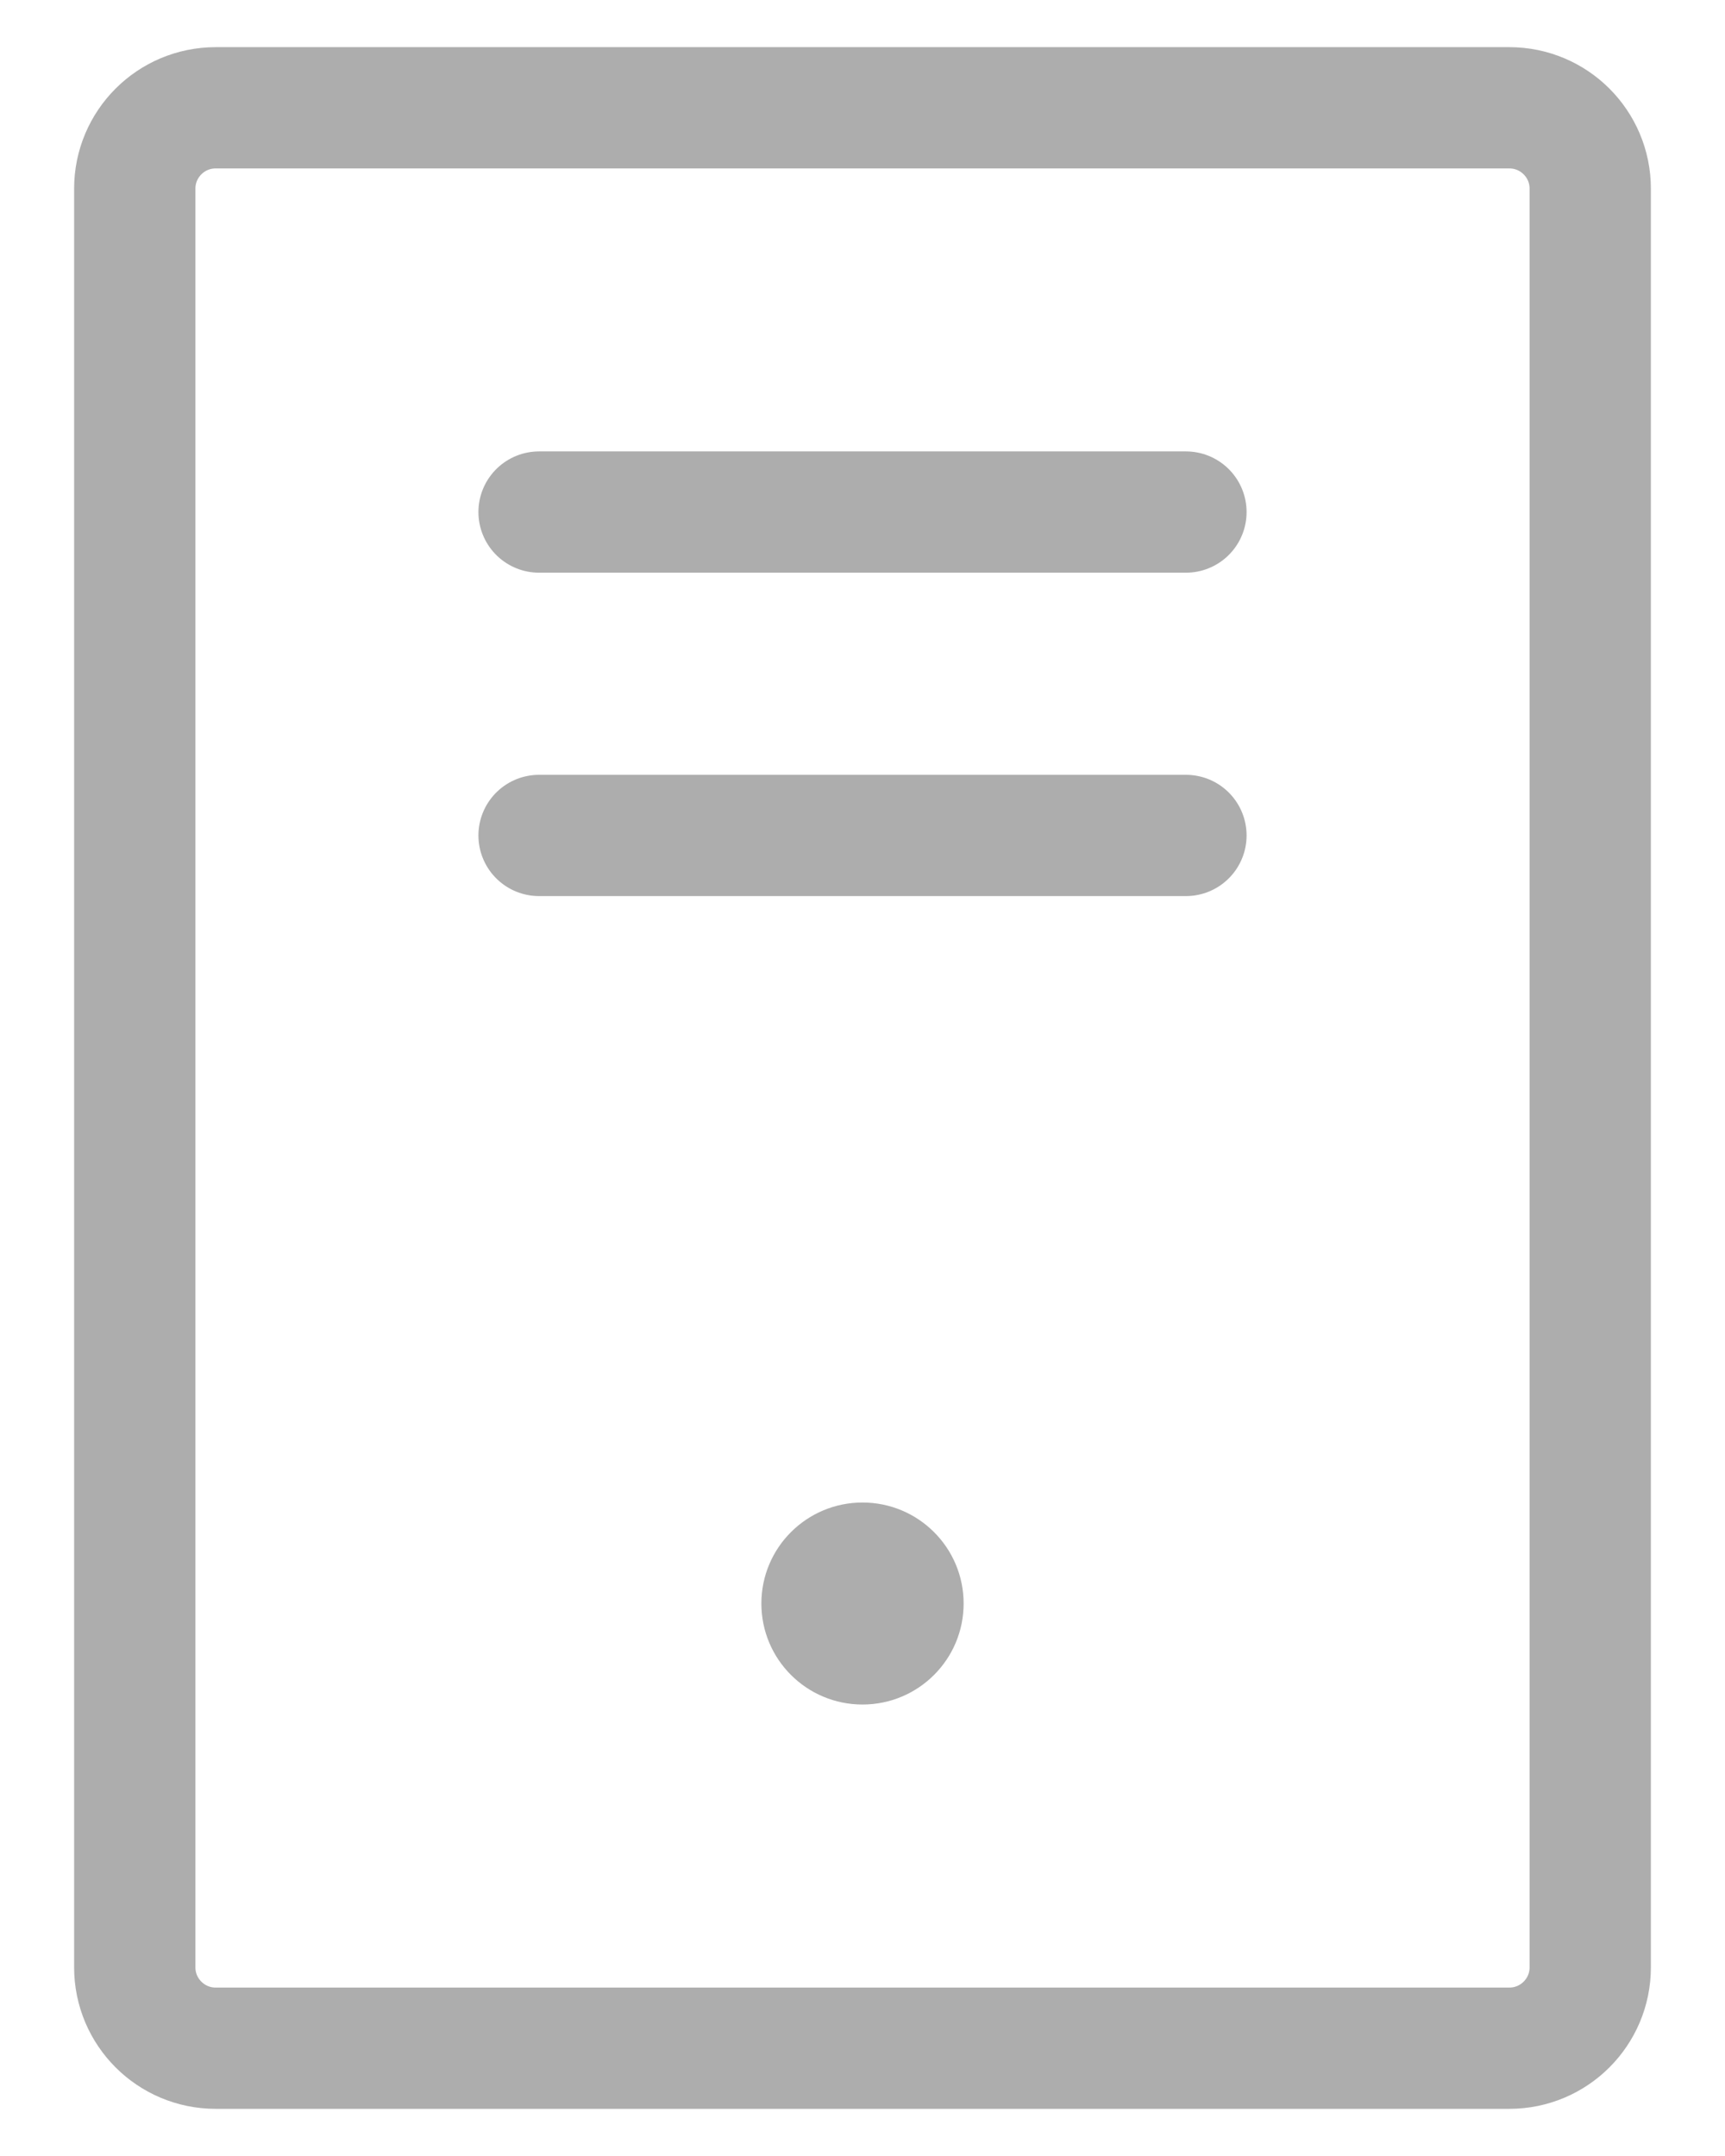
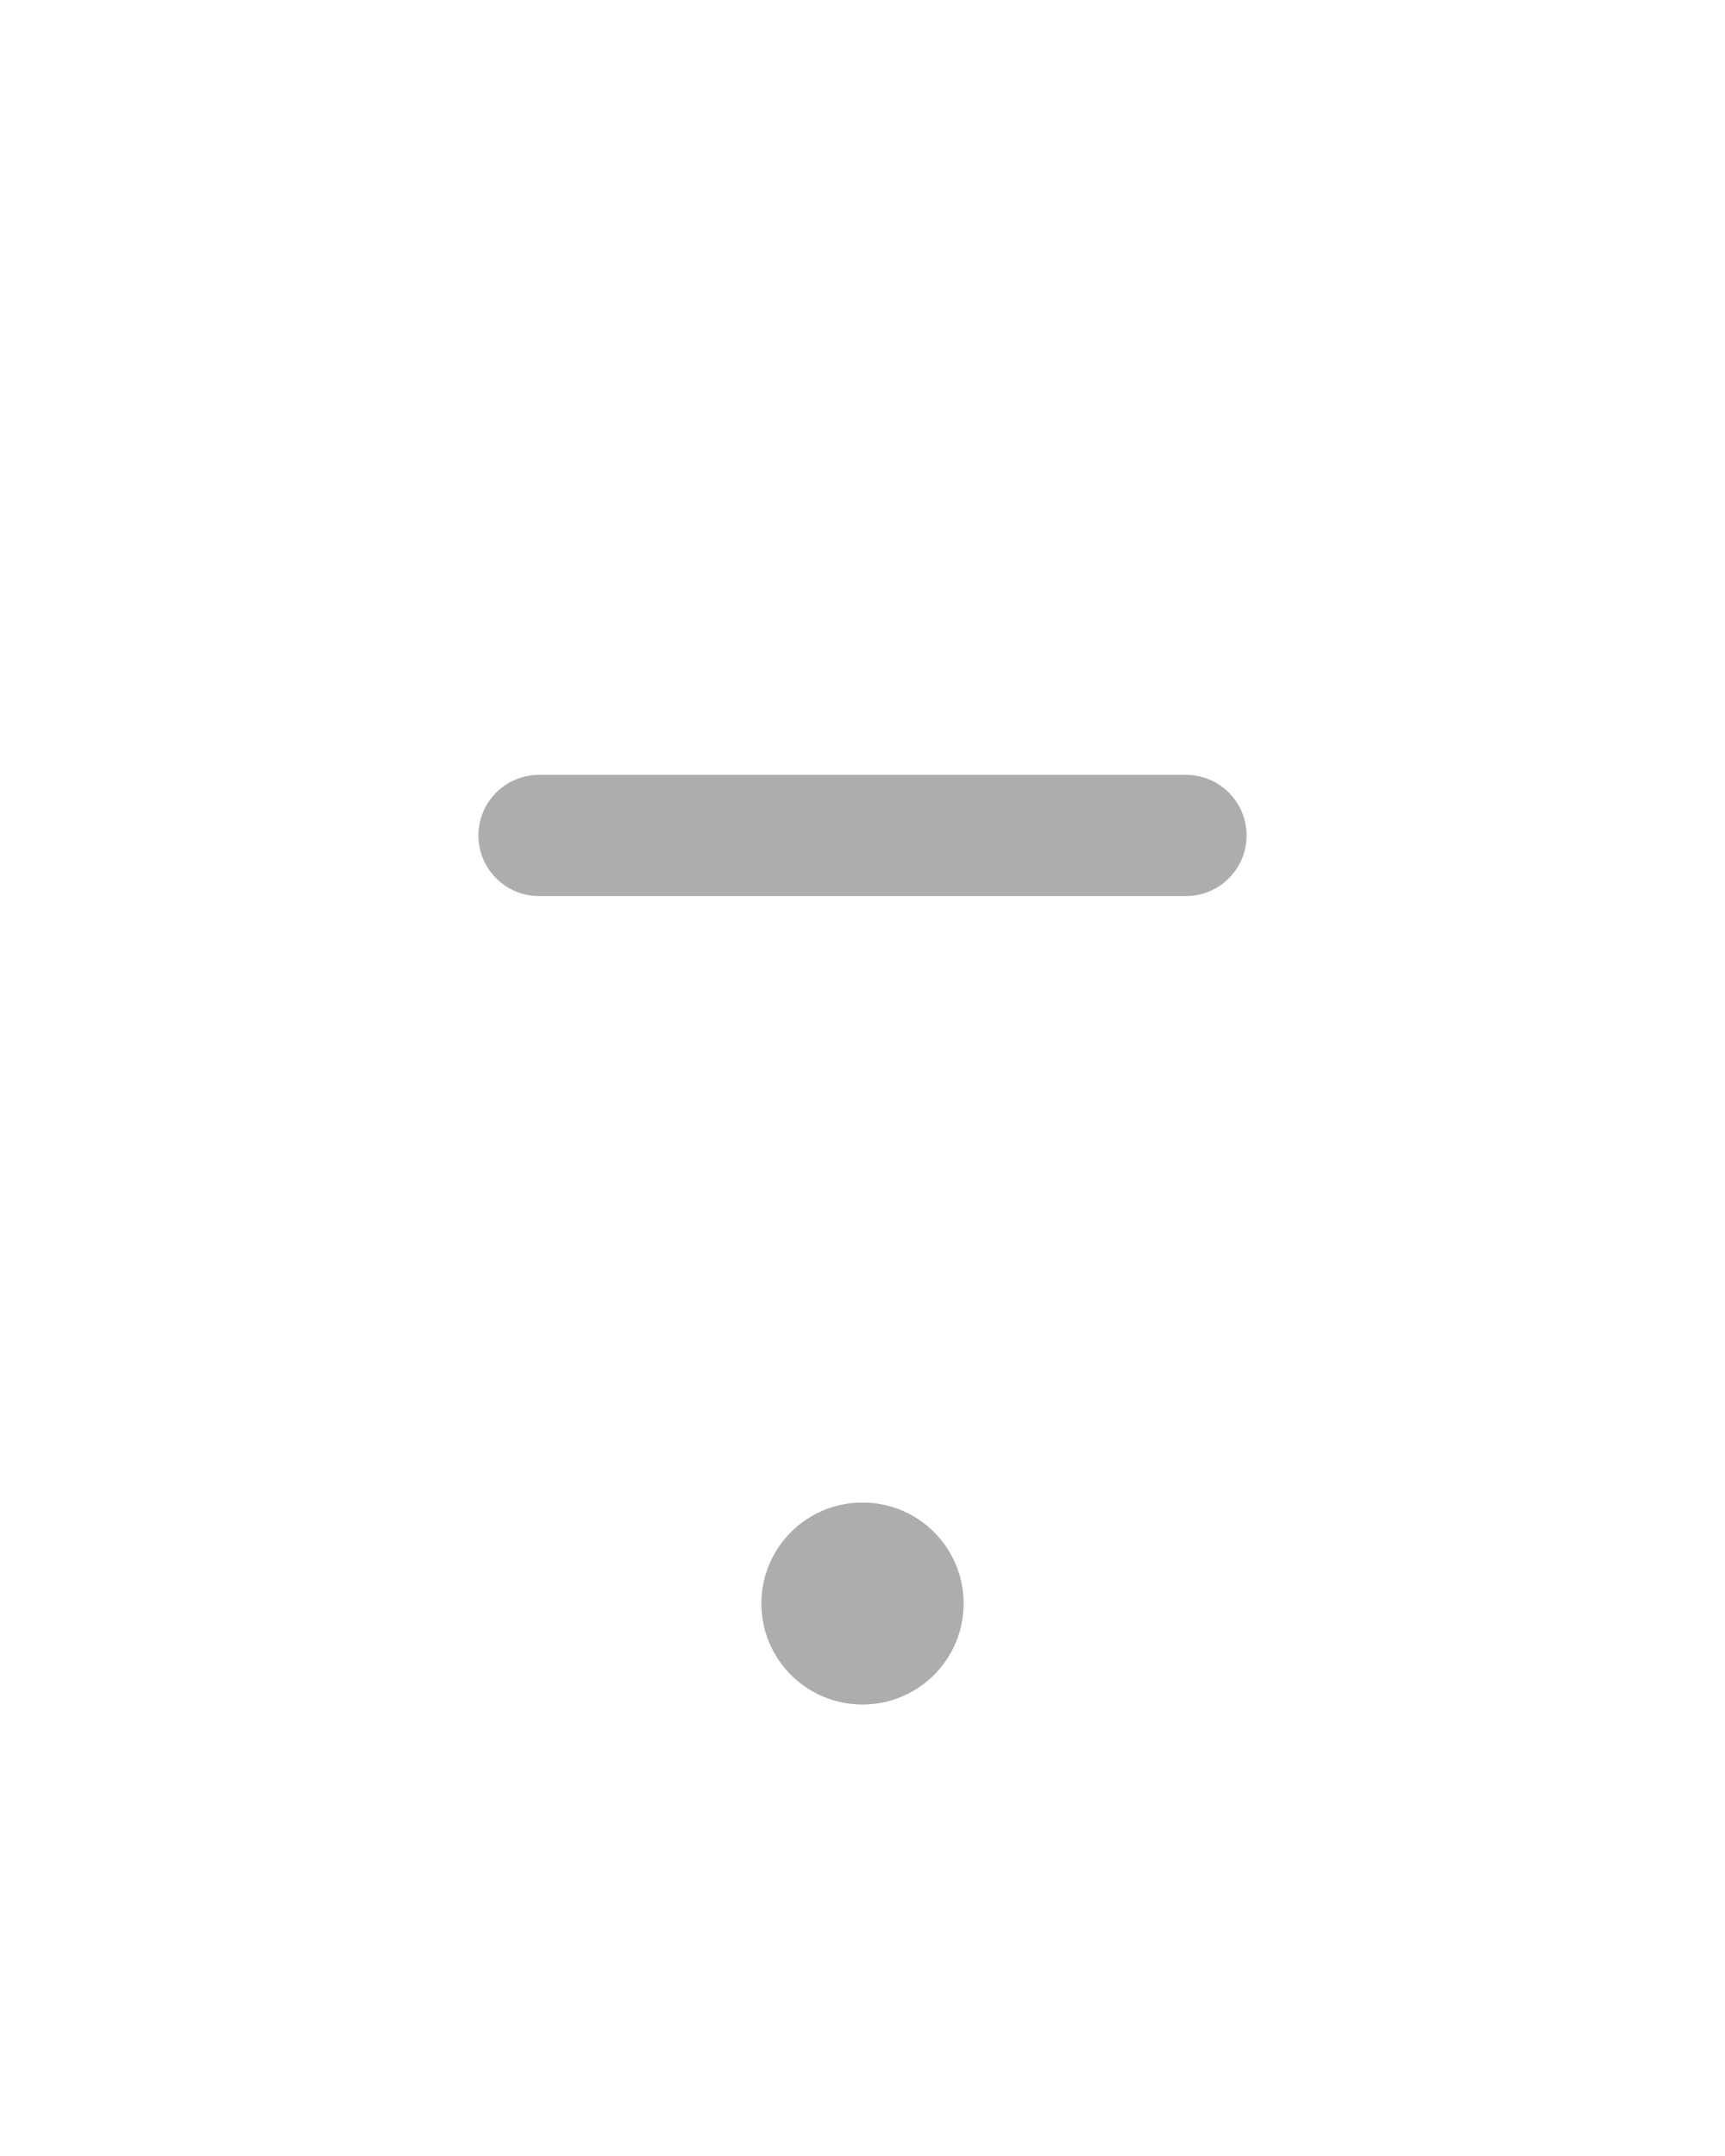
<svg xmlns="http://www.w3.org/2000/svg" width="16" height="20" viewBox="0 0 16 20" fill="none">
-   <path d="M11 4.75H5" stroke="#ADADAD" stroke-width="1.125" stroke-linecap="round" stroke-linejoin="round" />
  <path d="M11 7.75H5" stroke="#ADADAD" stroke-width="1.125" stroke-linecap="round" stroke-linejoin="round" />
-   <path d="M14.75 18.25L14.75 1.75C14.75 1.336 14.414 1 14 1L2 1C1.586 1 1.25 1.336 1.25 1.75L1.25 18.25C1.25 18.664 1.586 19 2 19H14C14.414 19 14.75 18.664 14.75 18.25Z" stroke="#ADADAD" stroke-width="1.125" stroke-linecap="round" stroke-linejoin="round" />
  <path d="M8 15.812C8.518 15.812 8.938 15.393 8.938 14.875C8.938 14.357 8.518 13.938 8 13.938C7.482 13.938 7.062 14.357 7.062 14.875C7.062 15.393 7.482 15.812 8 15.812Z" fill="#ADADAD" />
</svg>